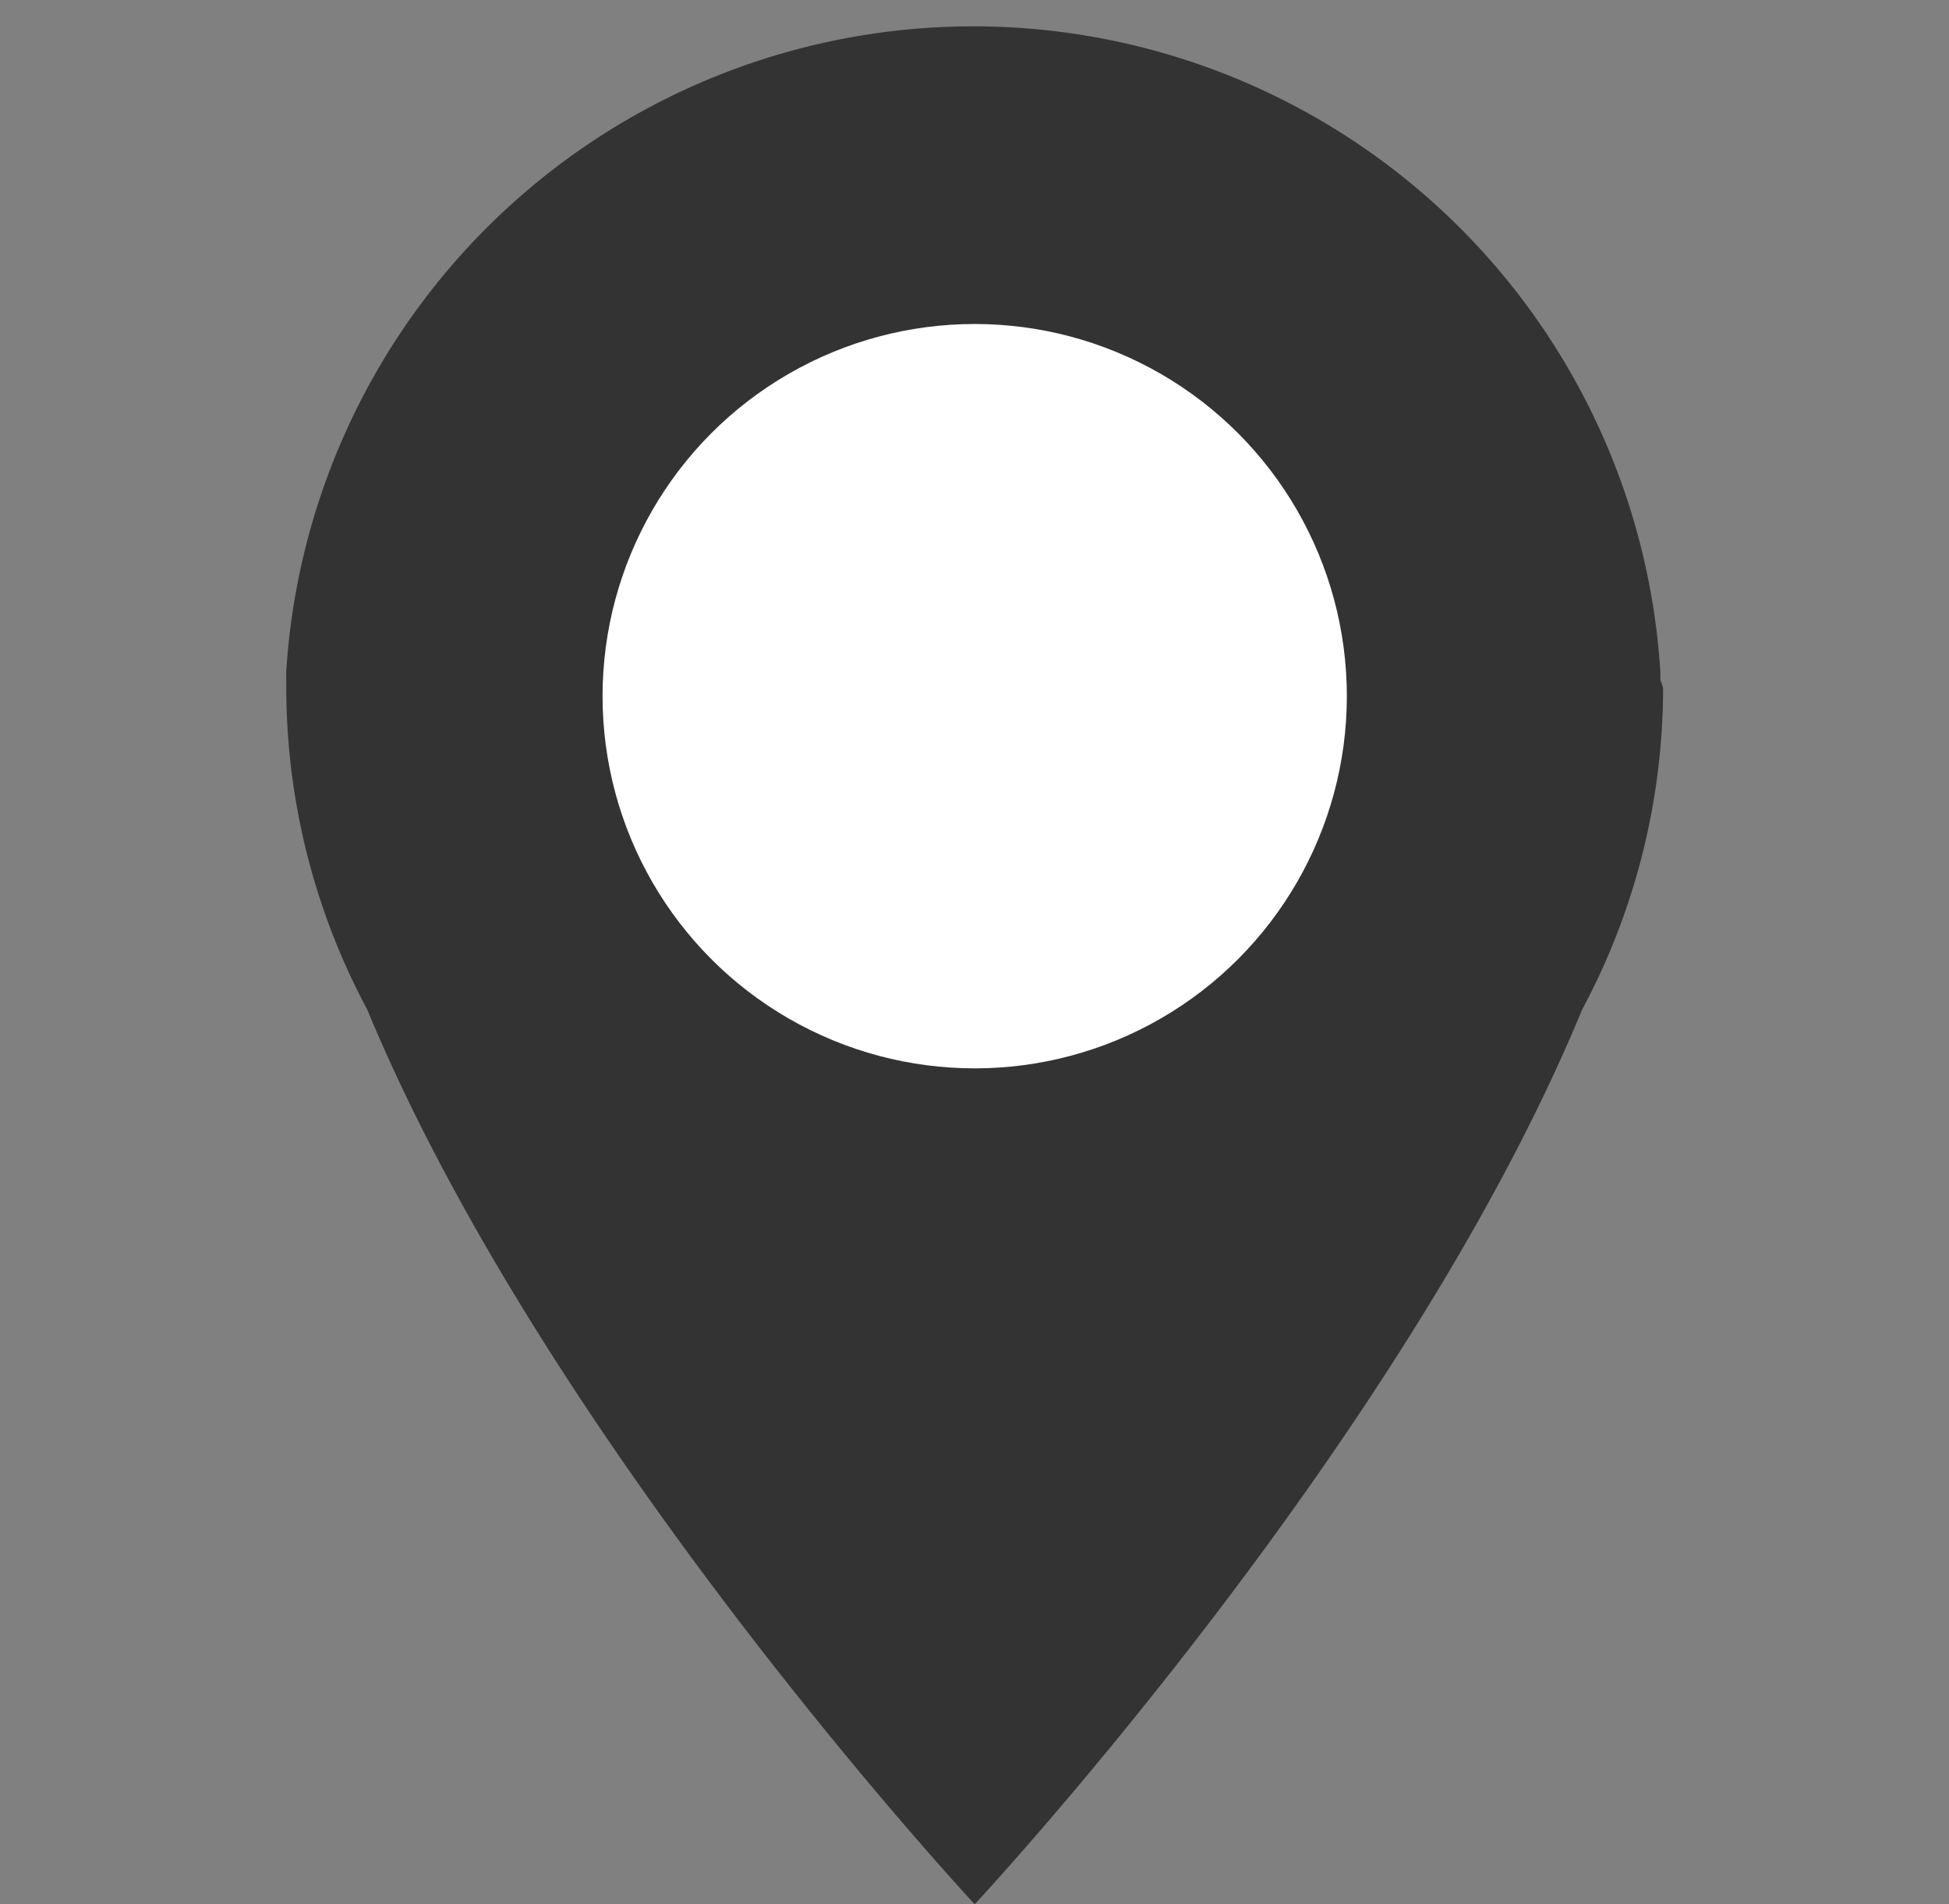
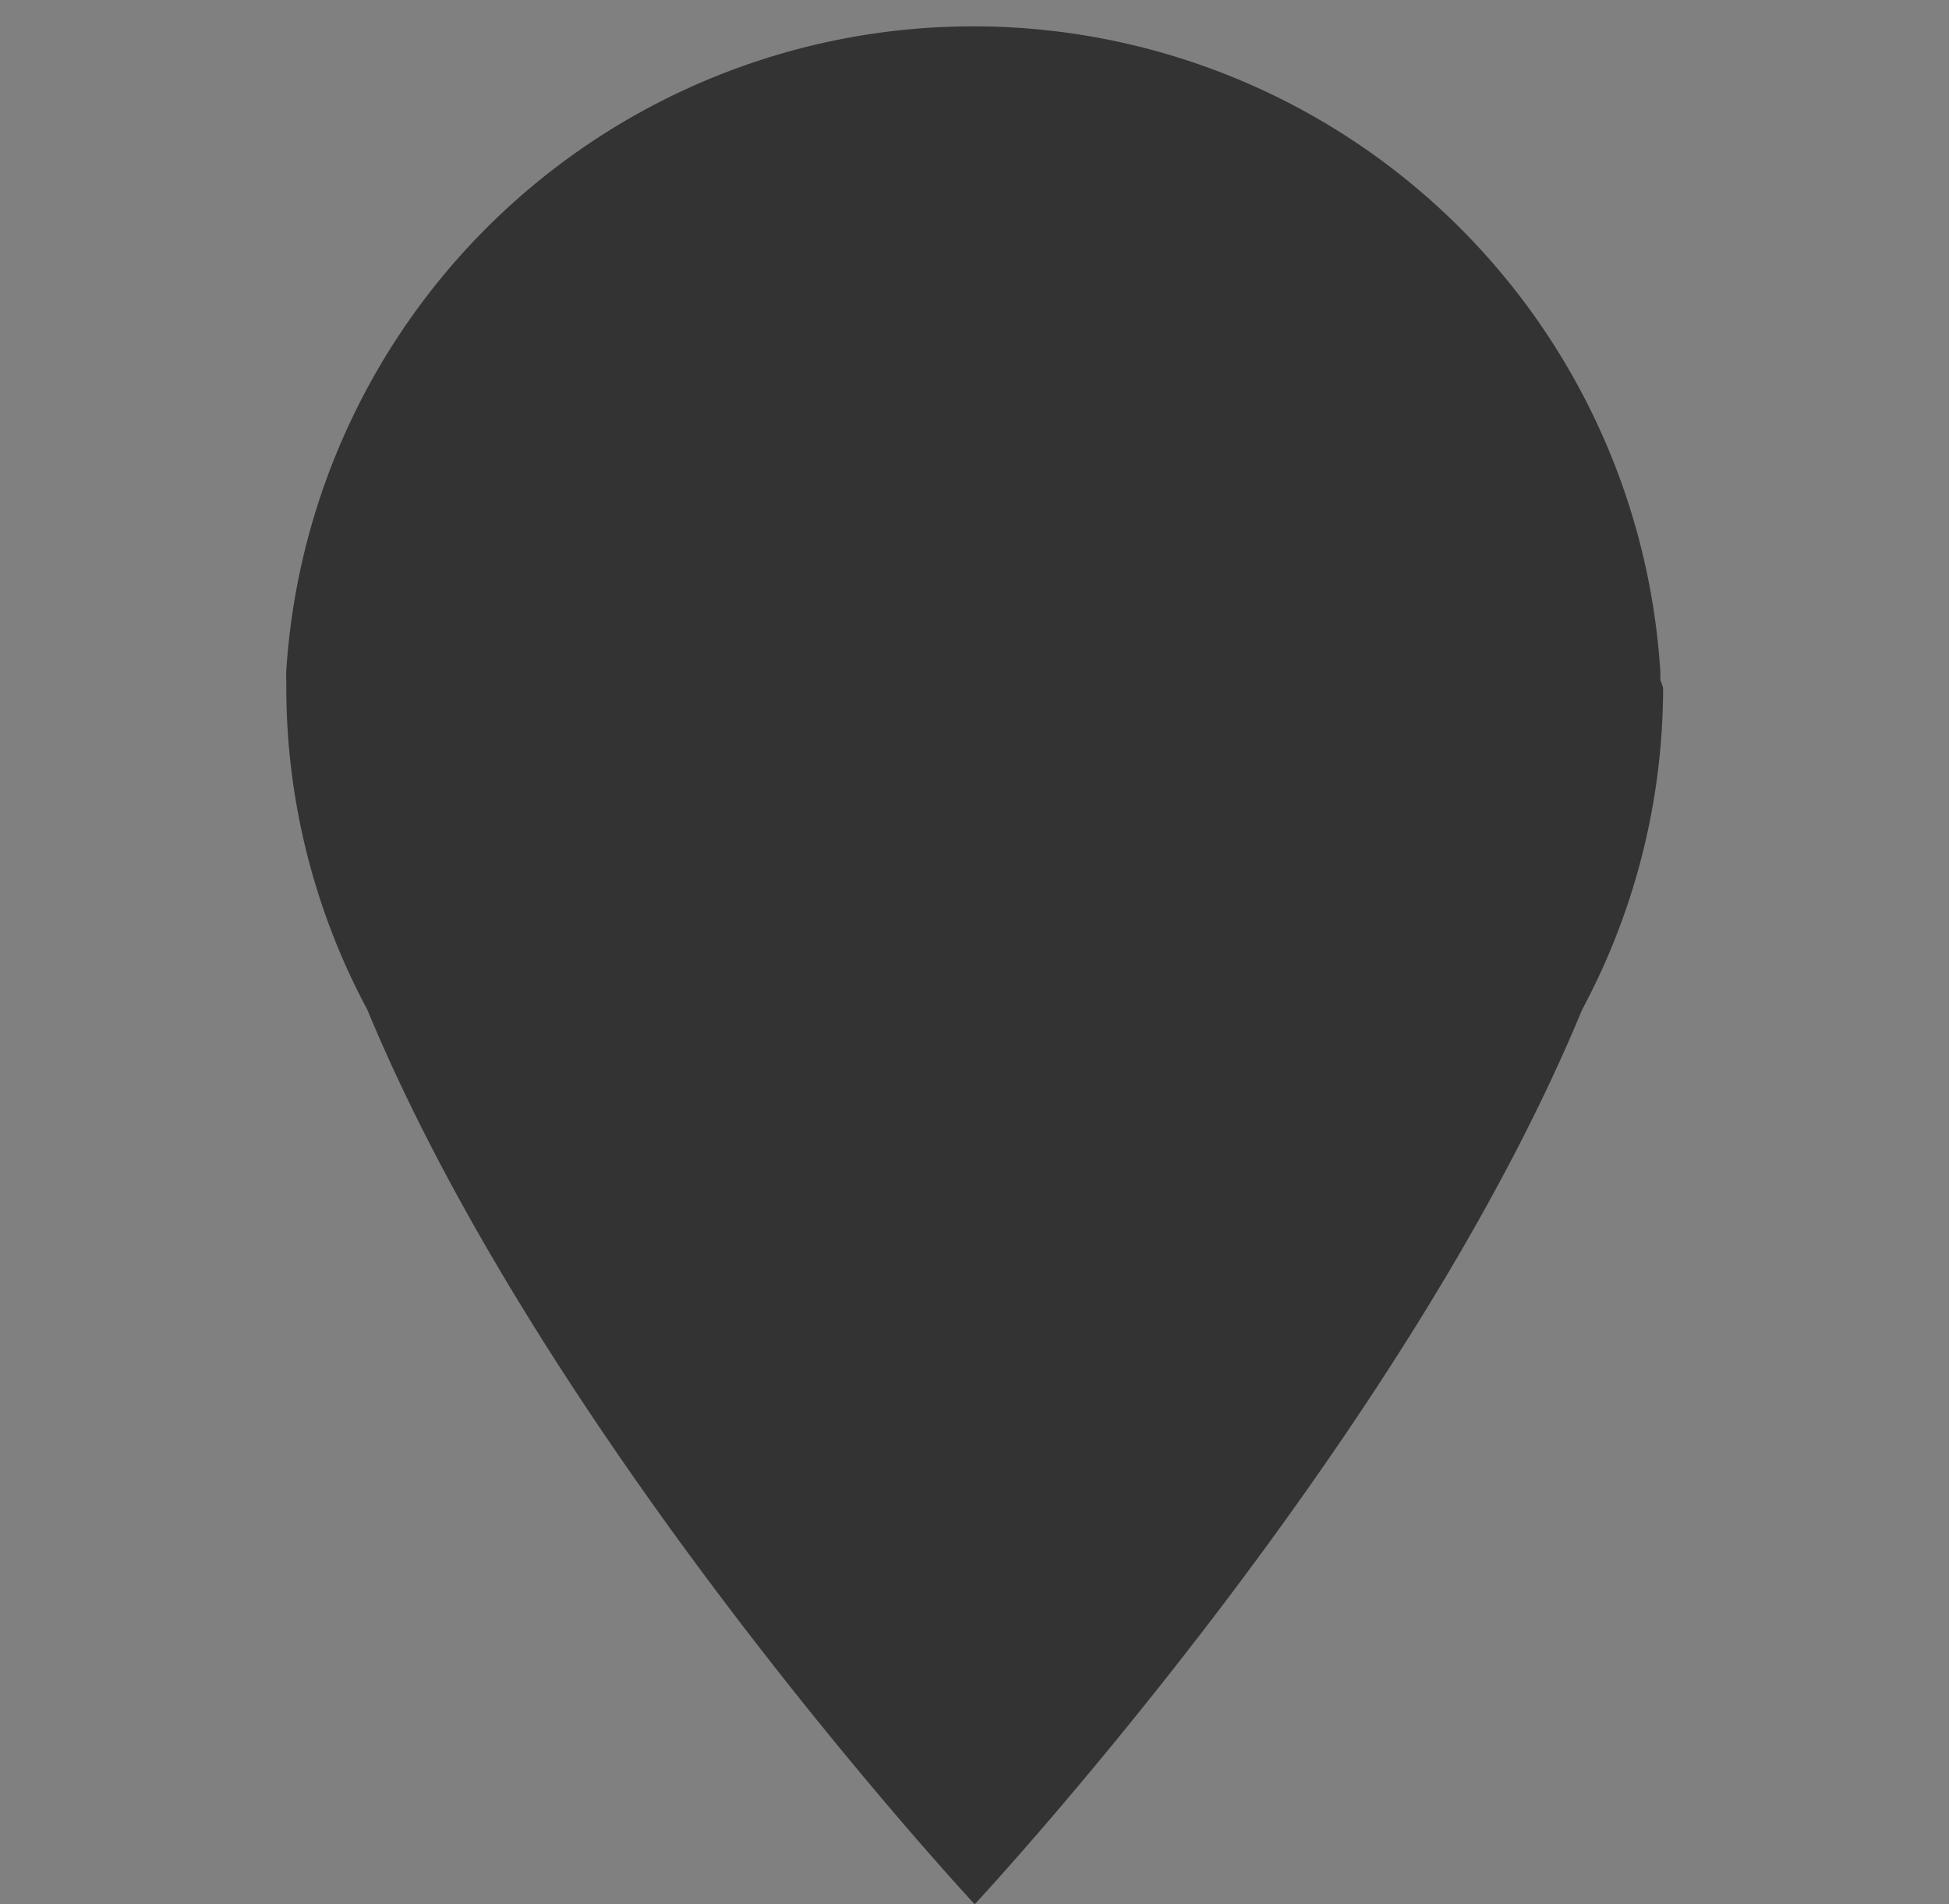
<svg xmlns="http://www.w3.org/2000/svg" id="Layer_1" data-name="Layer 1" viewBox="0 0 48.13 47.02">
  <rect x="0" y="0" width="48.13" height="47.02" fill="#808080" stroke="none" />
  <defs>
    <style>.cls-1{fill:#333;}.cls-2{fill:#fff;}</style>
  </defs>
  <path class="cls-1" d="M41,16.79a1.85,1.85,0,0,0,0-.23h0a17,17,0,0,0-33.93,0h0a1.85,1.85,0,0,0,0,.23c0,.07,0,.13,0,.2a16.85,16.85,0,0,0,2,7.94c4.47,10.79,15,22.09,15,22.09s10.54-11.3,15-22.09a16.85,16.85,0,0,0,2-7.94A1.34,1.34,0,0,0,41,16.79Z" />
-   <circle class="cls-2" cx="24.07" cy="17.19" r="9.19" />
</svg>